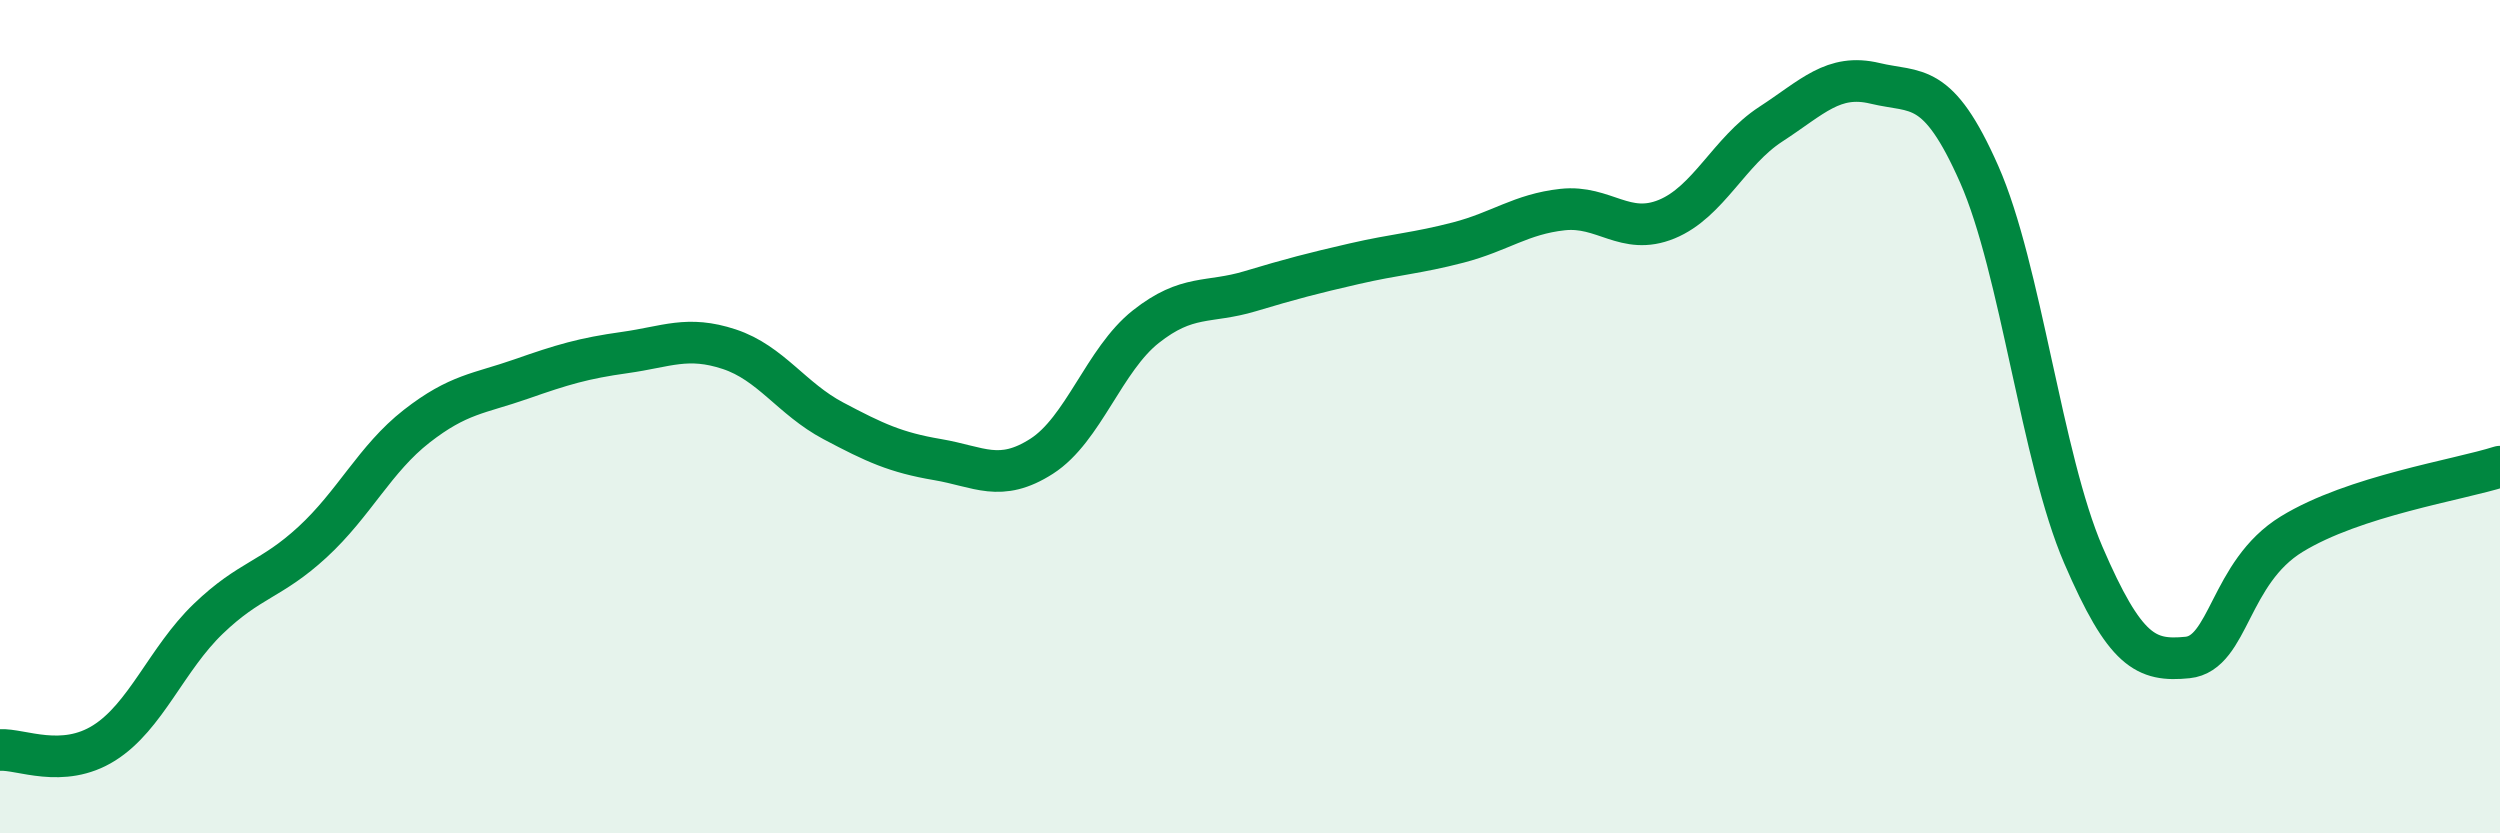
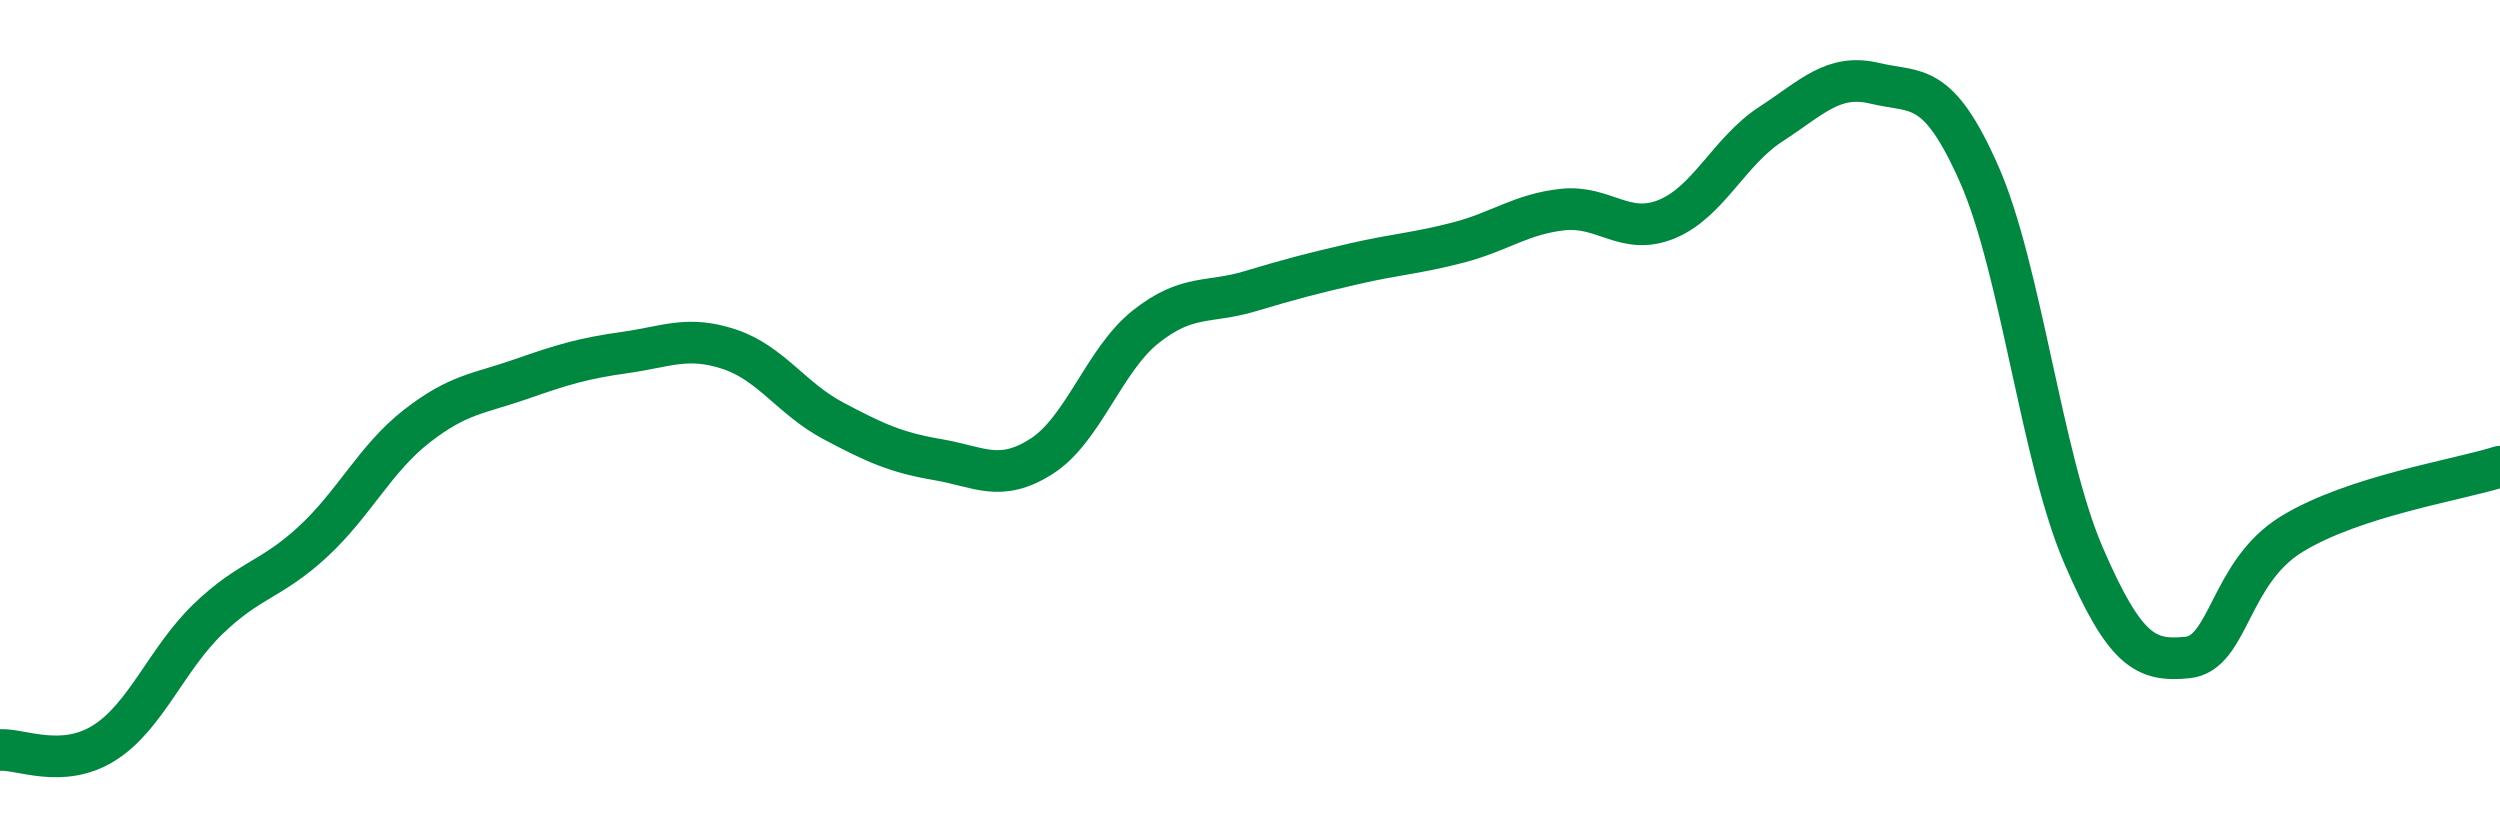
<svg xmlns="http://www.w3.org/2000/svg" width="60" height="20" viewBox="0 0 60 20">
-   <path d="M 0,18 C 0.5,17.97 1.5,18.46 2.5,17.83 C 3.5,17.2 4,15.81 5,14.85 C 6,13.89 6.5,13.93 7.5,13.01 C 8.5,12.09 9,11.01 10,10.23 C 11,9.45 11.5,9.45 12.5,9.1 C 13.5,8.75 14,8.6 15,8.46 C 16,8.32 16.5,8.05 17.5,8.38 C 18.5,8.71 19,9.57 20,10.1 C 21,10.63 21.5,10.86 22.5,11.03 C 23.5,11.2 24,11.59 25,10.95 C 26,10.31 26.5,8.63 27.5,7.84 C 28.5,7.05 29,7.29 30,6.99 C 31,6.69 31.5,6.56 32.5,6.33 C 33.5,6.1 34,6.08 35,5.82 C 36,5.56 36.5,5.14 37.5,5.03 C 38.5,4.92 39,5.67 40,5.26 C 41,4.85 41.5,3.63 42.5,2.98 C 43.5,2.33 44,1.76 45,2 C 46,2.24 46.5,1.92 47.5,4.18 C 48.5,6.44 49,11 50,13.32 C 51,15.64 51.5,15.88 52.5,15.78 C 53.5,15.68 53.5,13.74 55,12.82 C 56.5,11.9 59,11.52 60,11.2L60 20L0 20Z" fill="#008740" opacity="0.1" stroke-linecap="round" stroke-linejoin="round" />
  <path d="M 0,18 C 0.5,17.97 1.5,18.46 2.5,17.83 C 3.5,17.2 4,15.81 5,14.85 C 6,13.89 6.5,13.93 7.5,13.01 C 8.5,12.09 9,11.01 10,10.23 C 11,9.45 11.5,9.45 12.5,9.1 C 13.5,8.75 14,8.6 15,8.46 C 16,8.32 16.5,8.05 17.5,8.38 C 18.5,8.71 19,9.57 20,10.1 C 21,10.63 21.5,10.86 22.5,11.03 C 23.5,11.2 24,11.59 25,10.95 C 26,10.31 26.5,8.63 27.5,7.84 C 28.5,7.05 29,7.29 30,6.99 C 31,6.69 31.5,6.56 32.5,6.33 C 33.5,6.1 34,6.08 35,5.82 C 36,5.56 36.5,5.14 37.5,5.03 C 38.5,4.92 39,5.67 40,5.26 C 41,4.85 41.5,3.63 42.5,2.98 C 43.5,2.33 44,1.76 45,2 C 46,2.24 46.5,1.92 47.5,4.18 C 48.5,6.44 49,11 50,13.32 C 51,15.64 51.5,15.88 52.5,15.78 C 53.5,15.68 53.5,13.74 55,12.82 C 56.5,11.9 59,11.52 60,11.2" stroke="#008740" stroke-width="1" fill="none" stroke-linecap="round" stroke-linejoin="round" />
</svg>